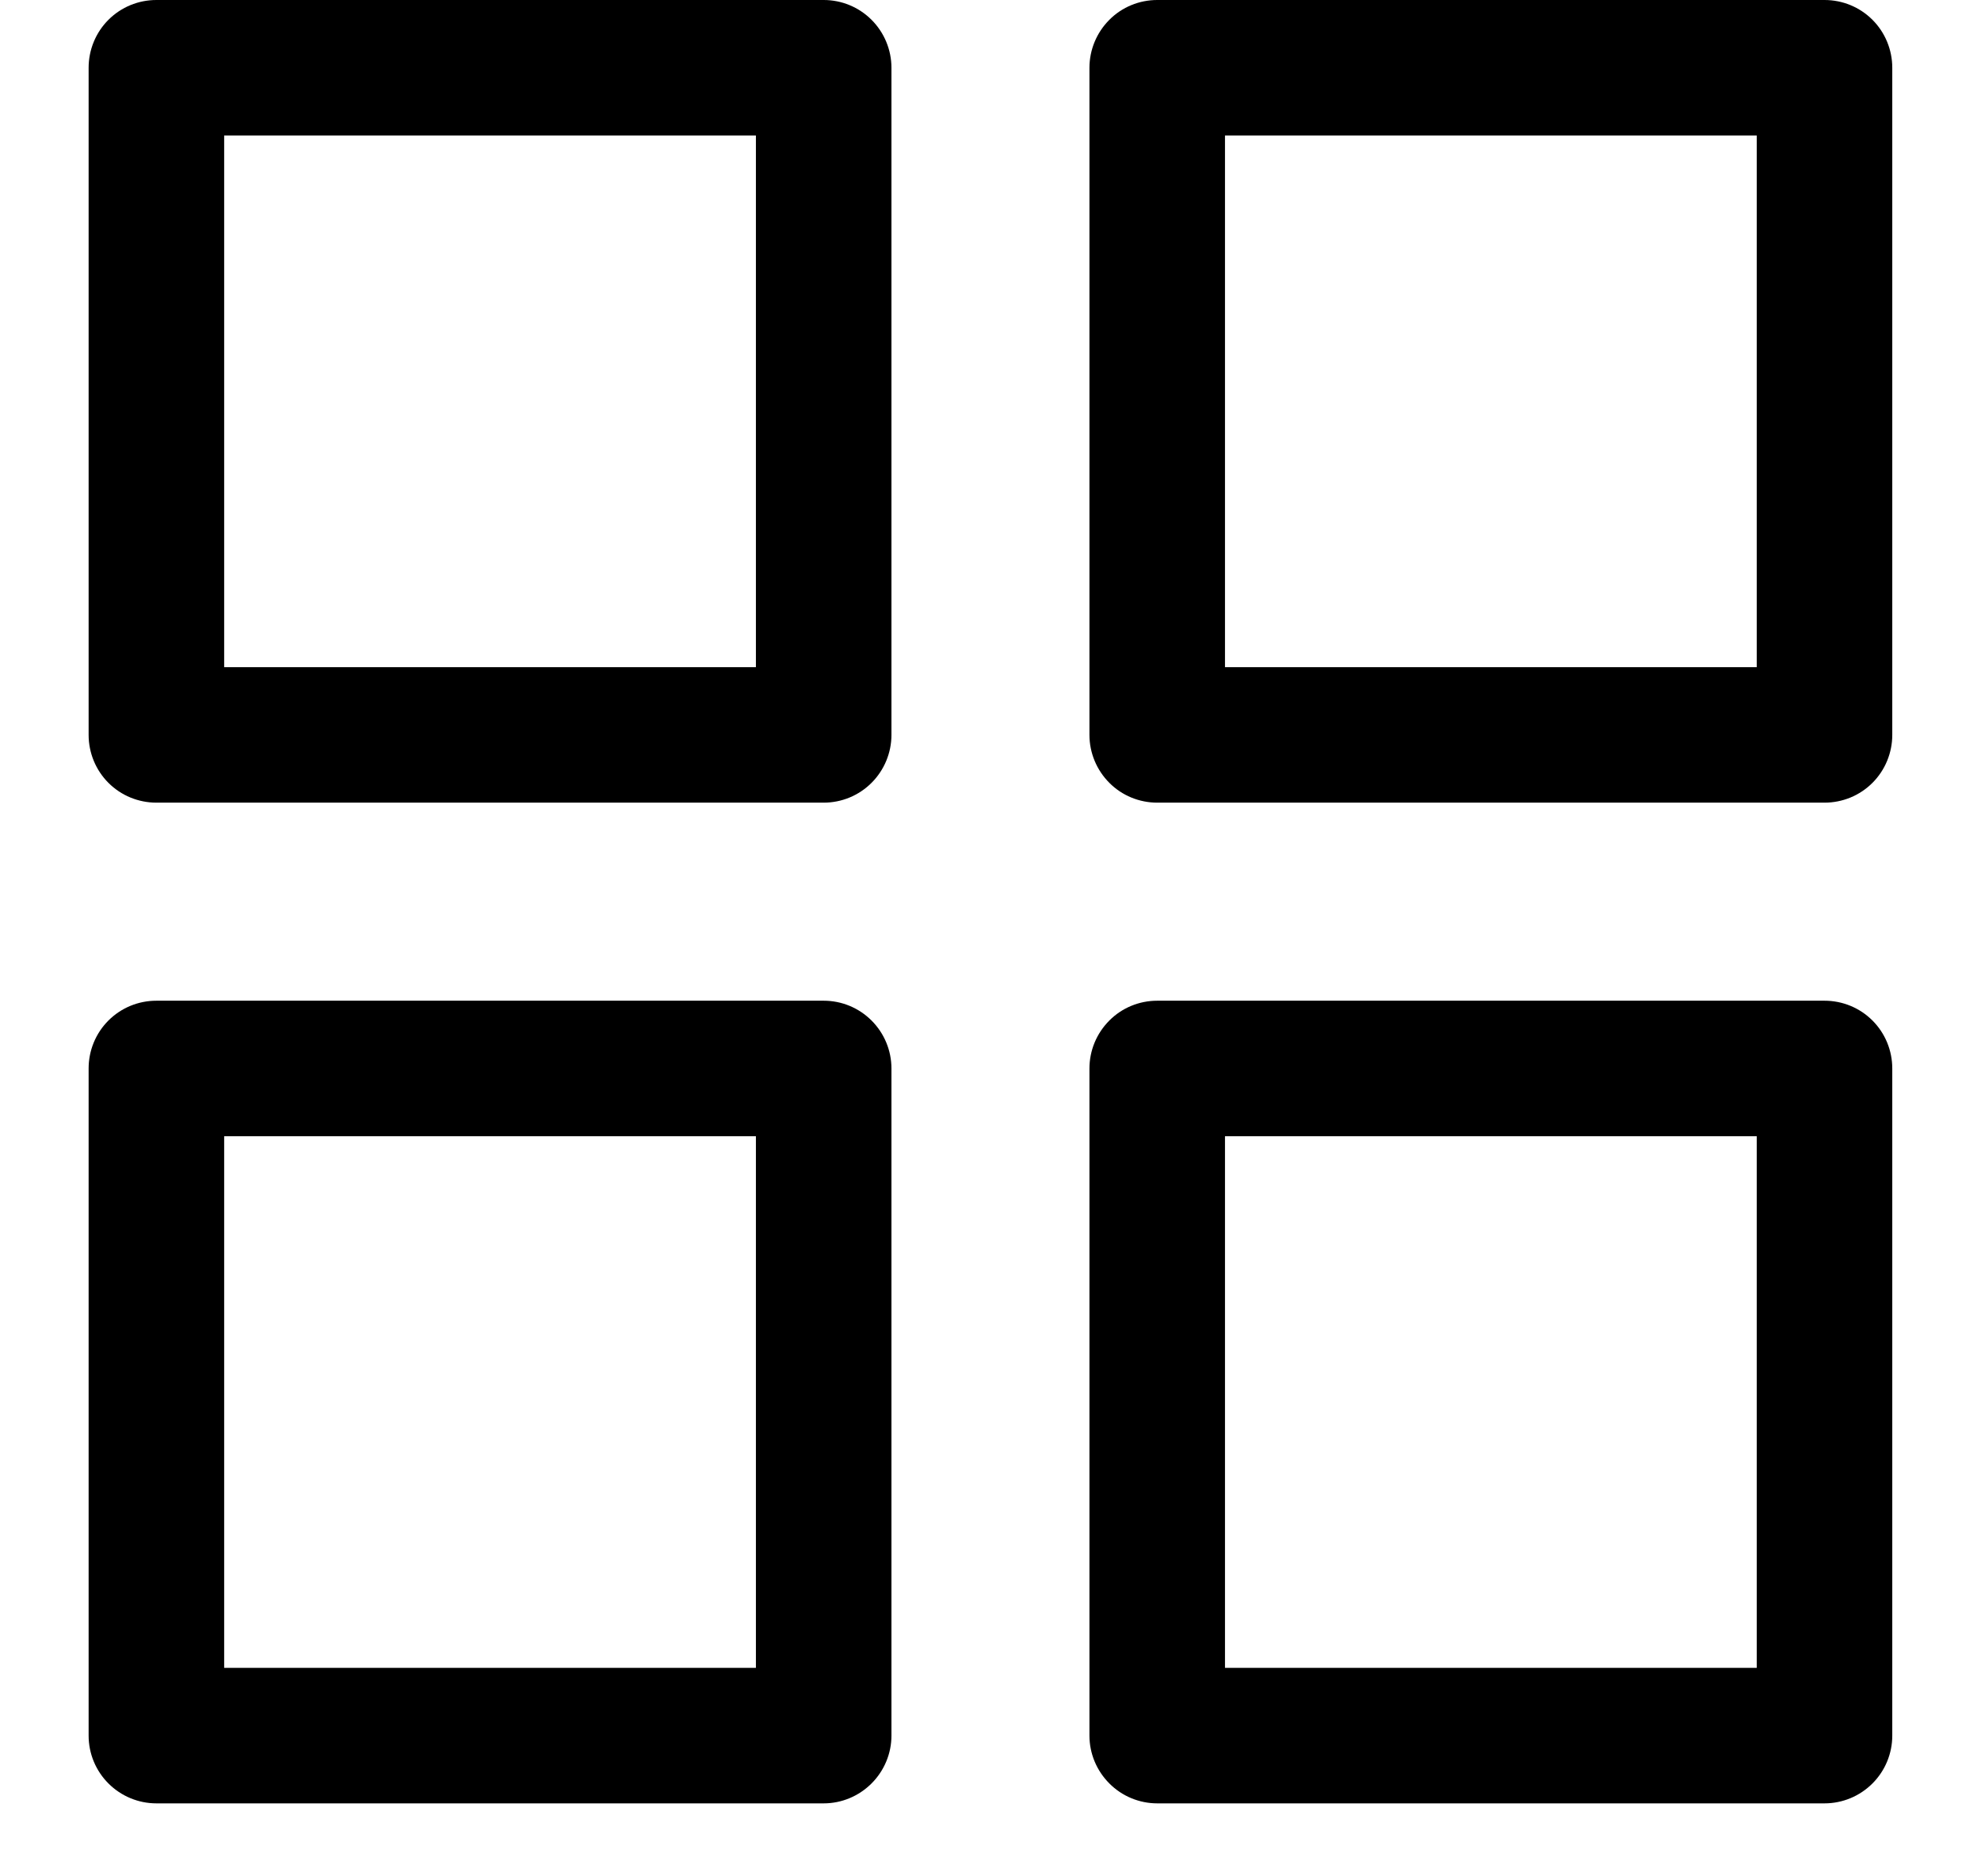
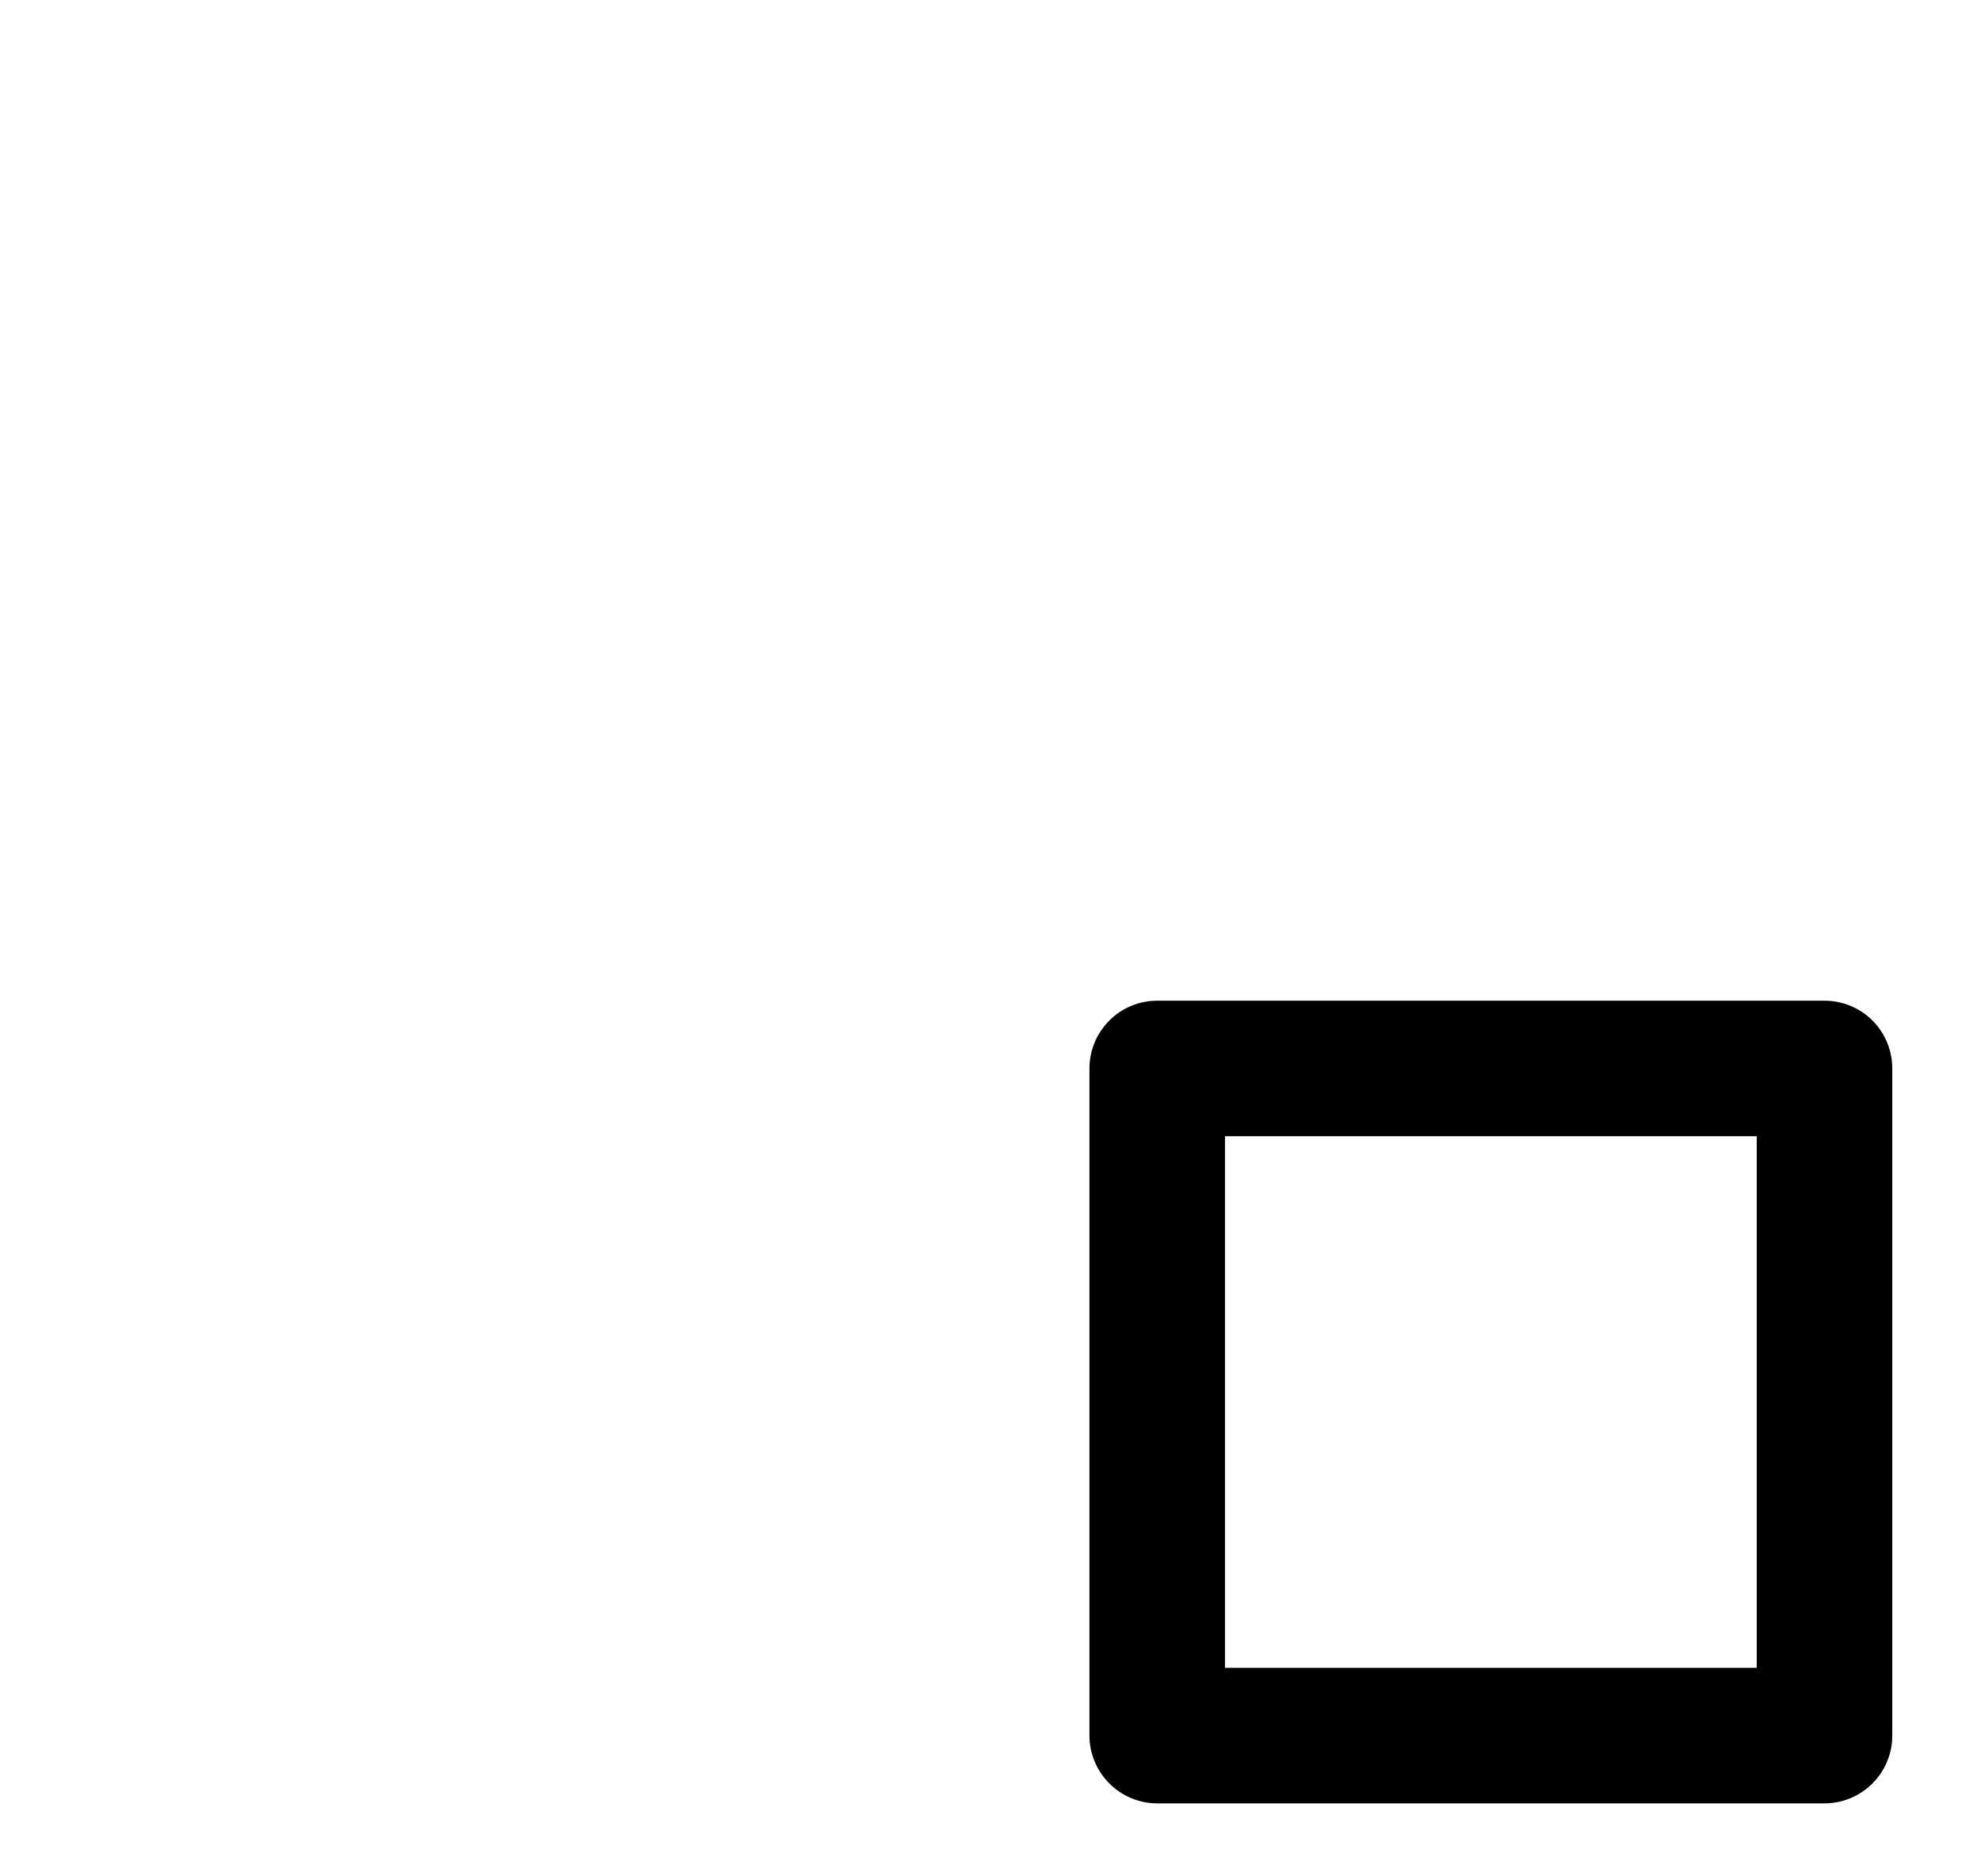
<svg xmlns="http://www.w3.org/2000/svg" width="19" height="18" viewBox="0 0 19 18" fill="none">
  <g id="grid 2">
    <g id="grid">
-       <path id="Rectangle 16" d="M1.5 0H7.9C8.072 0 8.237 0.068 8.359 0.19C8.481 0.312 8.55 0.478 8.55 0.65V7.05C8.55 7.222 8.481 7.388 8.359 7.51C8.237 7.632 8.072 7.7 7.9 7.7H1.5C1.327 7.7 1.162 7.632 1.04 7.51C0.918 7.388 0.85 7.222 0.85 7.05V0.65C0.85 0.478 0.918 0.312 1.04 0.19C1.162 0.068 1.327 0 1.5 0ZM7.25 1.3H2.15V6.4H7.25V1.3Z" fill="black" />
-       <path id="Rectangle 17" d="M11.099 0H17.499C17.672 0 17.837 0.068 17.959 0.19C18.081 0.312 18.149 0.478 18.149 0.65V7.05C18.149 7.222 18.081 7.388 17.959 7.51C17.837 7.632 17.672 7.7 17.499 7.7H11.099C10.927 7.7 10.761 7.632 10.64 7.51C10.518 7.388 10.449 7.222 10.449 7.05V0.65C10.449 0.478 10.518 0.312 10.64 0.19C10.761 0.068 10.927 0 11.099 0ZM16.849 1.3H11.749V6.4H16.849V1.3Z" fill="black" />
      <path id="Rectangle 18" d="M11.099 9.6H17.499C17.672 9.6 17.837 9.668 17.959 9.79C18.081 9.912 18.149 10.077 18.149 10.25V16.65C18.149 16.822 18.081 16.987 17.959 17.109C17.837 17.231 17.672 17.3 17.499 17.3H11.099C10.927 17.3 10.761 17.231 10.64 17.109C10.518 16.987 10.449 16.822 10.449 16.65V10.25C10.449 10.077 10.518 9.912 10.64 9.79C10.761 9.668 10.927 9.6 11.099 9.6ZM16.849 10.9H11.749V16H16.849V10.9Z" fill="black" />
-       <path id="Rectangle 19" d="M1.5 9.6H7.9C8.072 9.6 8.237 9.668 8.359 9.79C8.481 9.912 8.55 10.077 8.55 10.25V16.65C8.55 16.822 8.481 16.987 8.359 17.109C8.237 17.231 8.072 17.3 7.9 17.3H1.5C1.327 17.3 1.162 17.231 1.04 17.109C0.918 16.987 0.85 16.822 0.85 16.65V10.25C0.85 10.077 0.918 9.912 1.04 9.79C1.162 9.668 1.327 9.6 1.5 9.6ZM7.25 10.9H2.15V16H7.25V10.9Z" fill="black" />
    </g>
  </g>
</svg>